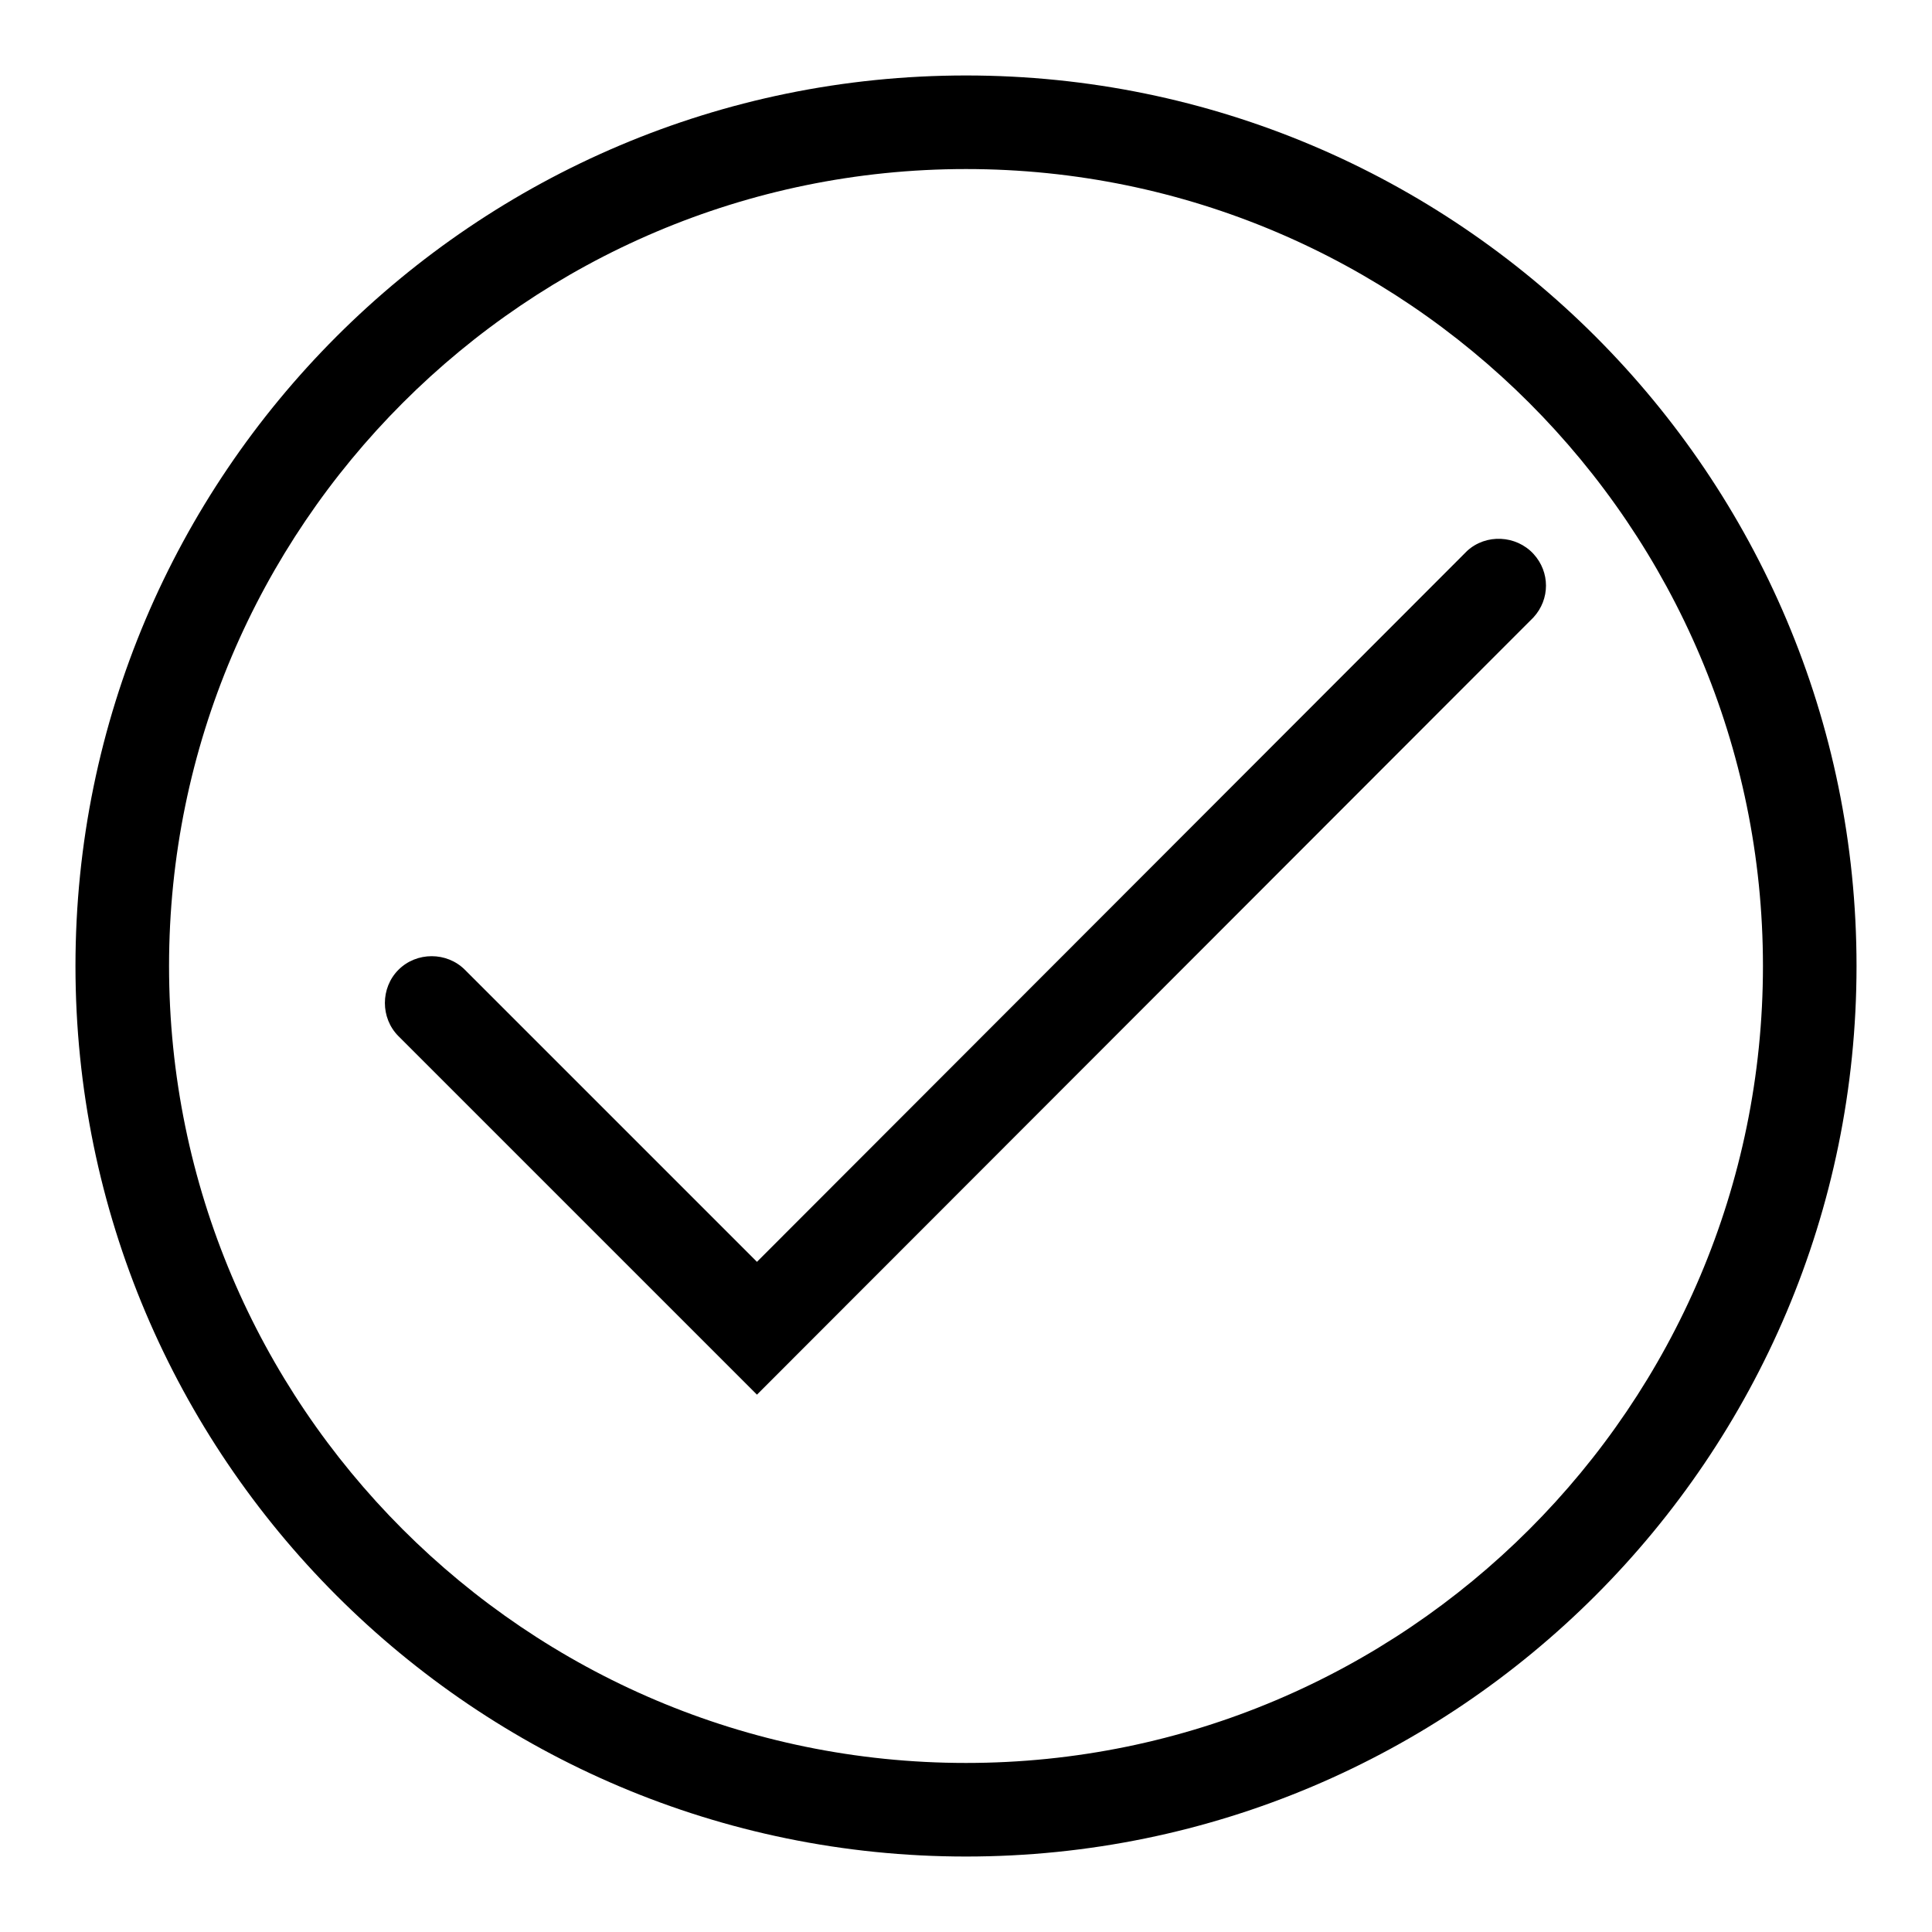
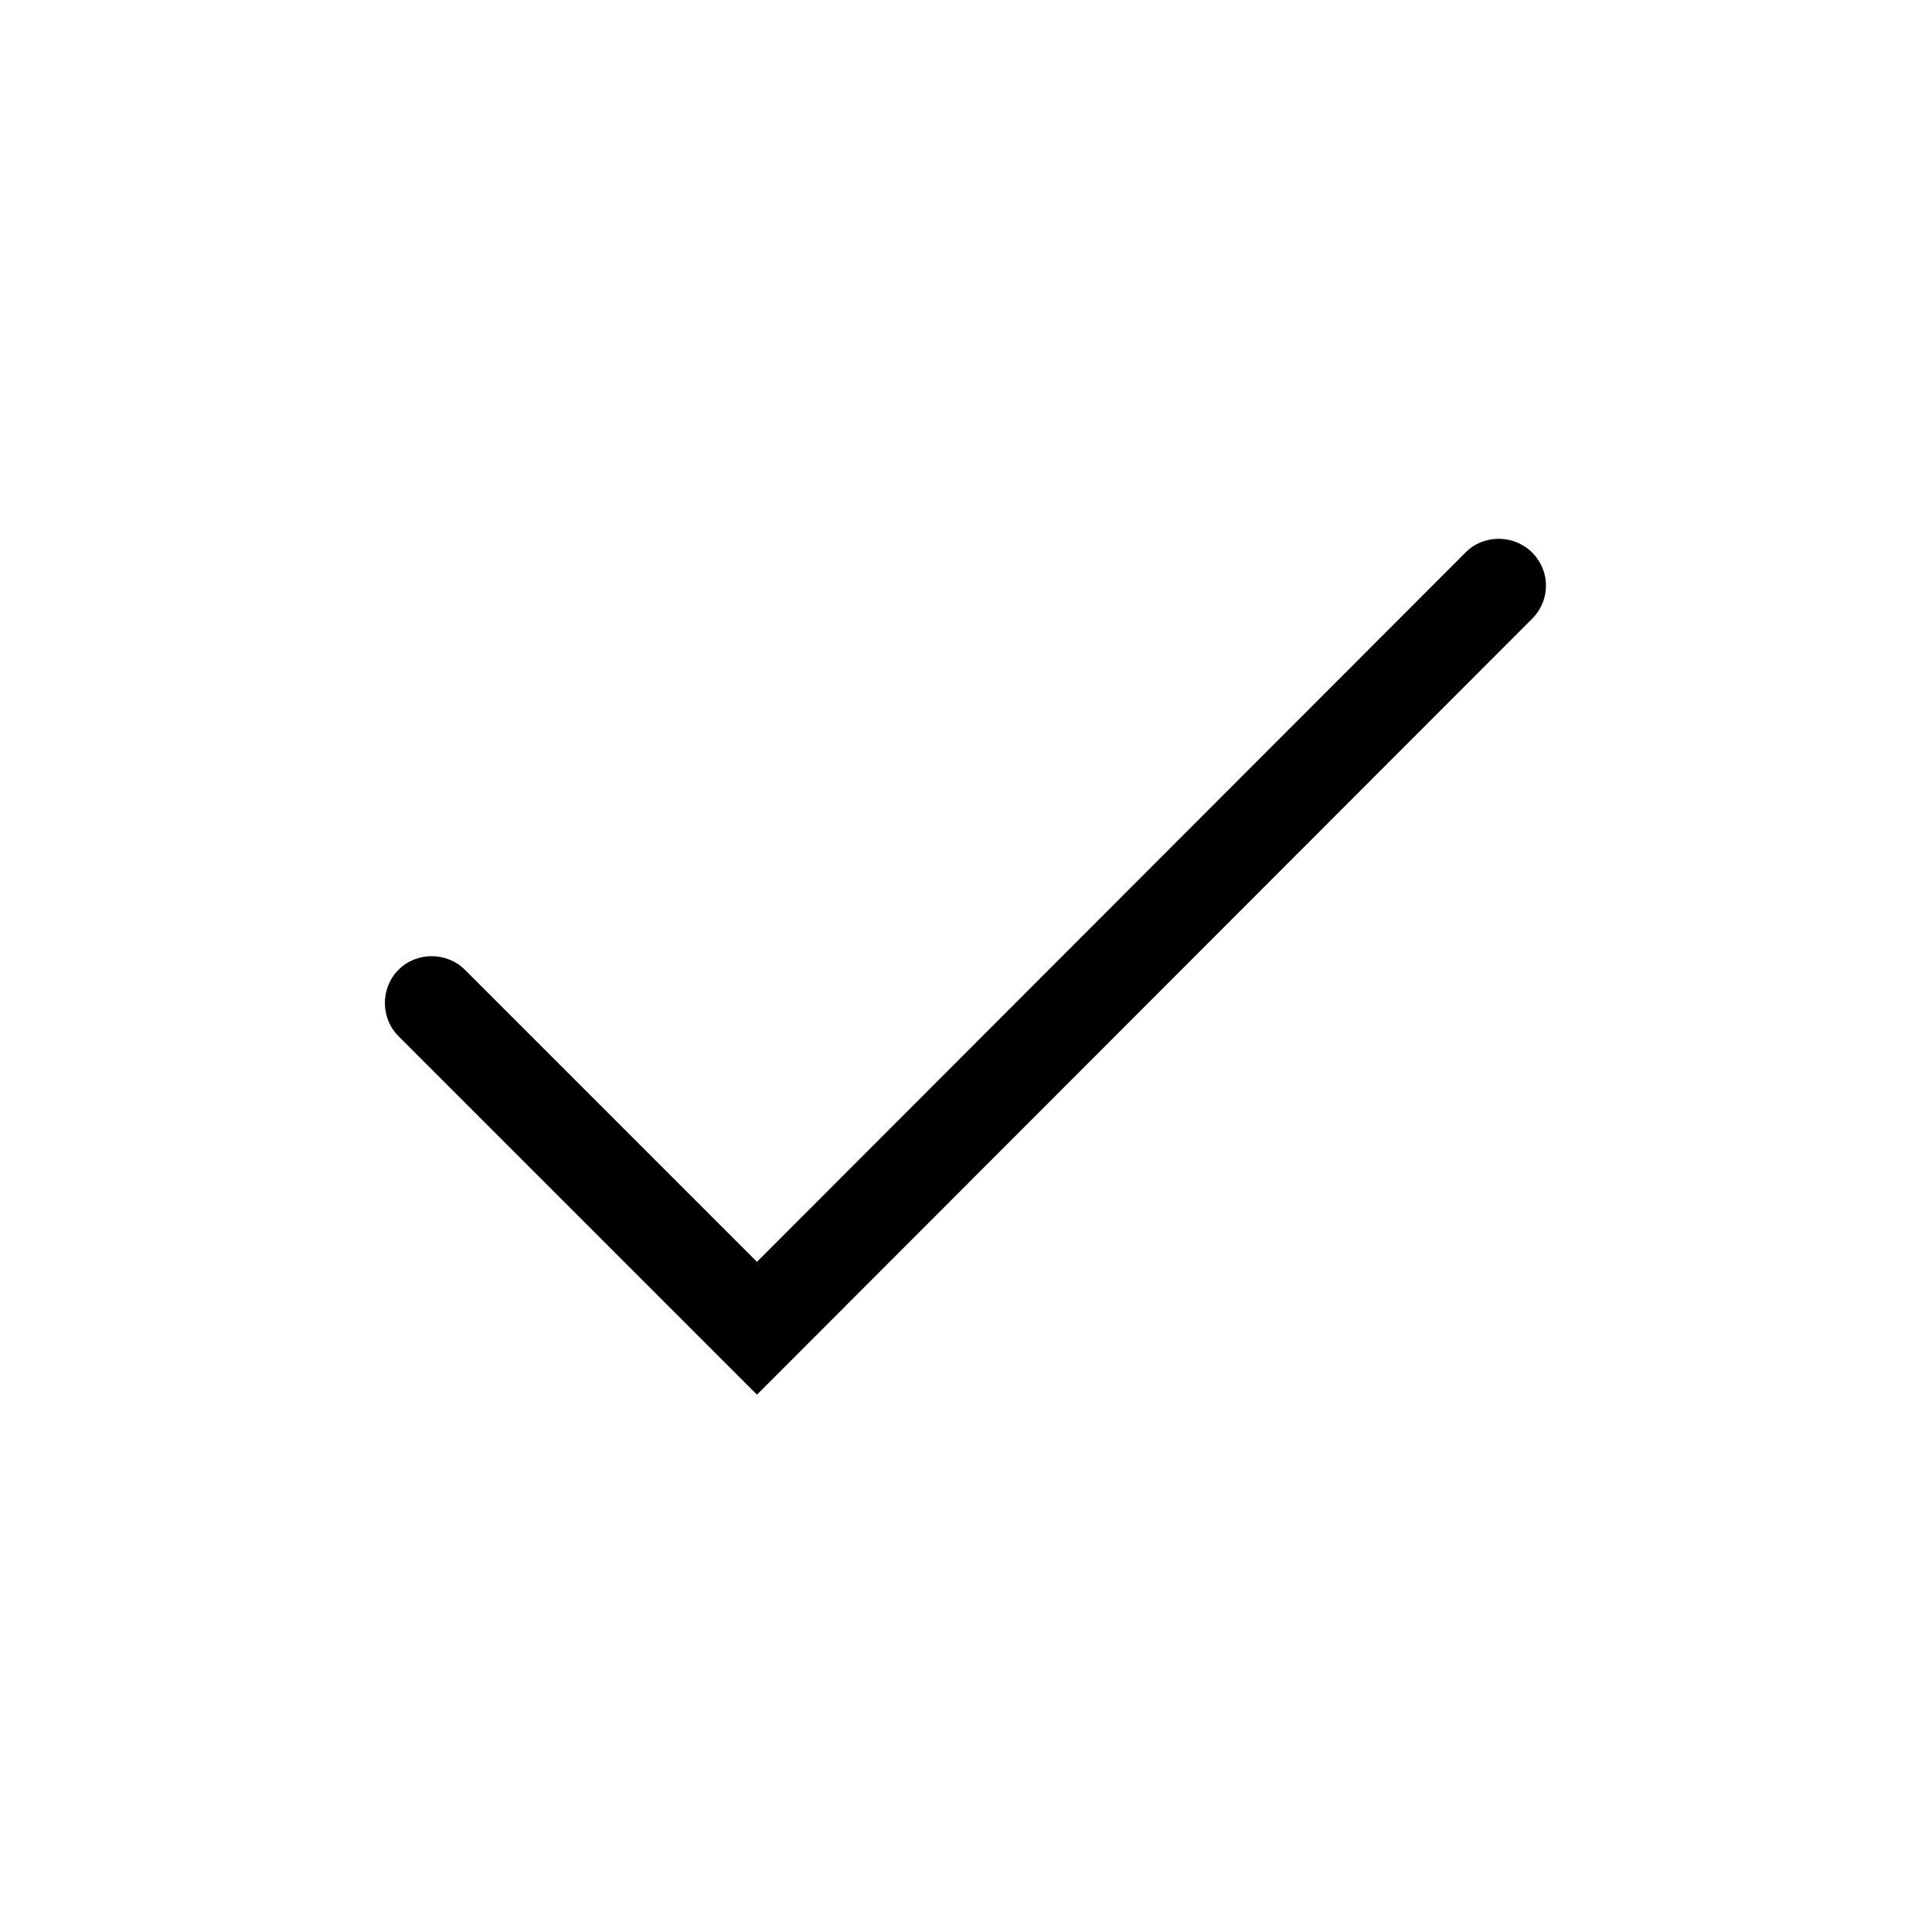
<svg xmlns="http://www.w3.org/2000/svg" version="1.1" x="0px" y="0px" viewBox="0 0 256 256" enable-background="new 0 0 256 256" xml:space="preserve">
  <g>
-     <path fill="#000000" d="M128,246c-65.1,0-118-52.9-118-118C10,62.9,62.9,10,128,10s118,52.9,118,118S193.1,246,128,246z M128,22.4 C69.8,22.4,22.4,69.8,22.4,128c0,58.2,47.3,105.6,105.6,105.6c58.2,0,105.6-47.3,105.6-105.6C233.6,69.8,186.2,22.4,128,22.4z" />
    <path fill="#000000" d="M100.3,184.8l-47.5-47.5c-2.4-2.4-2.4-6.4,0-8.8c2.4-2.4,6.4-2.4,8.8,0l0,0l38.7,38.7L194.4,73 c2.5-2.3,6.5-2.1,8.8,0.4c2.2,2.4,2.2,6,0,8.4L100.3,184.8L100.3,184.8z" />
  </g>
</svg>